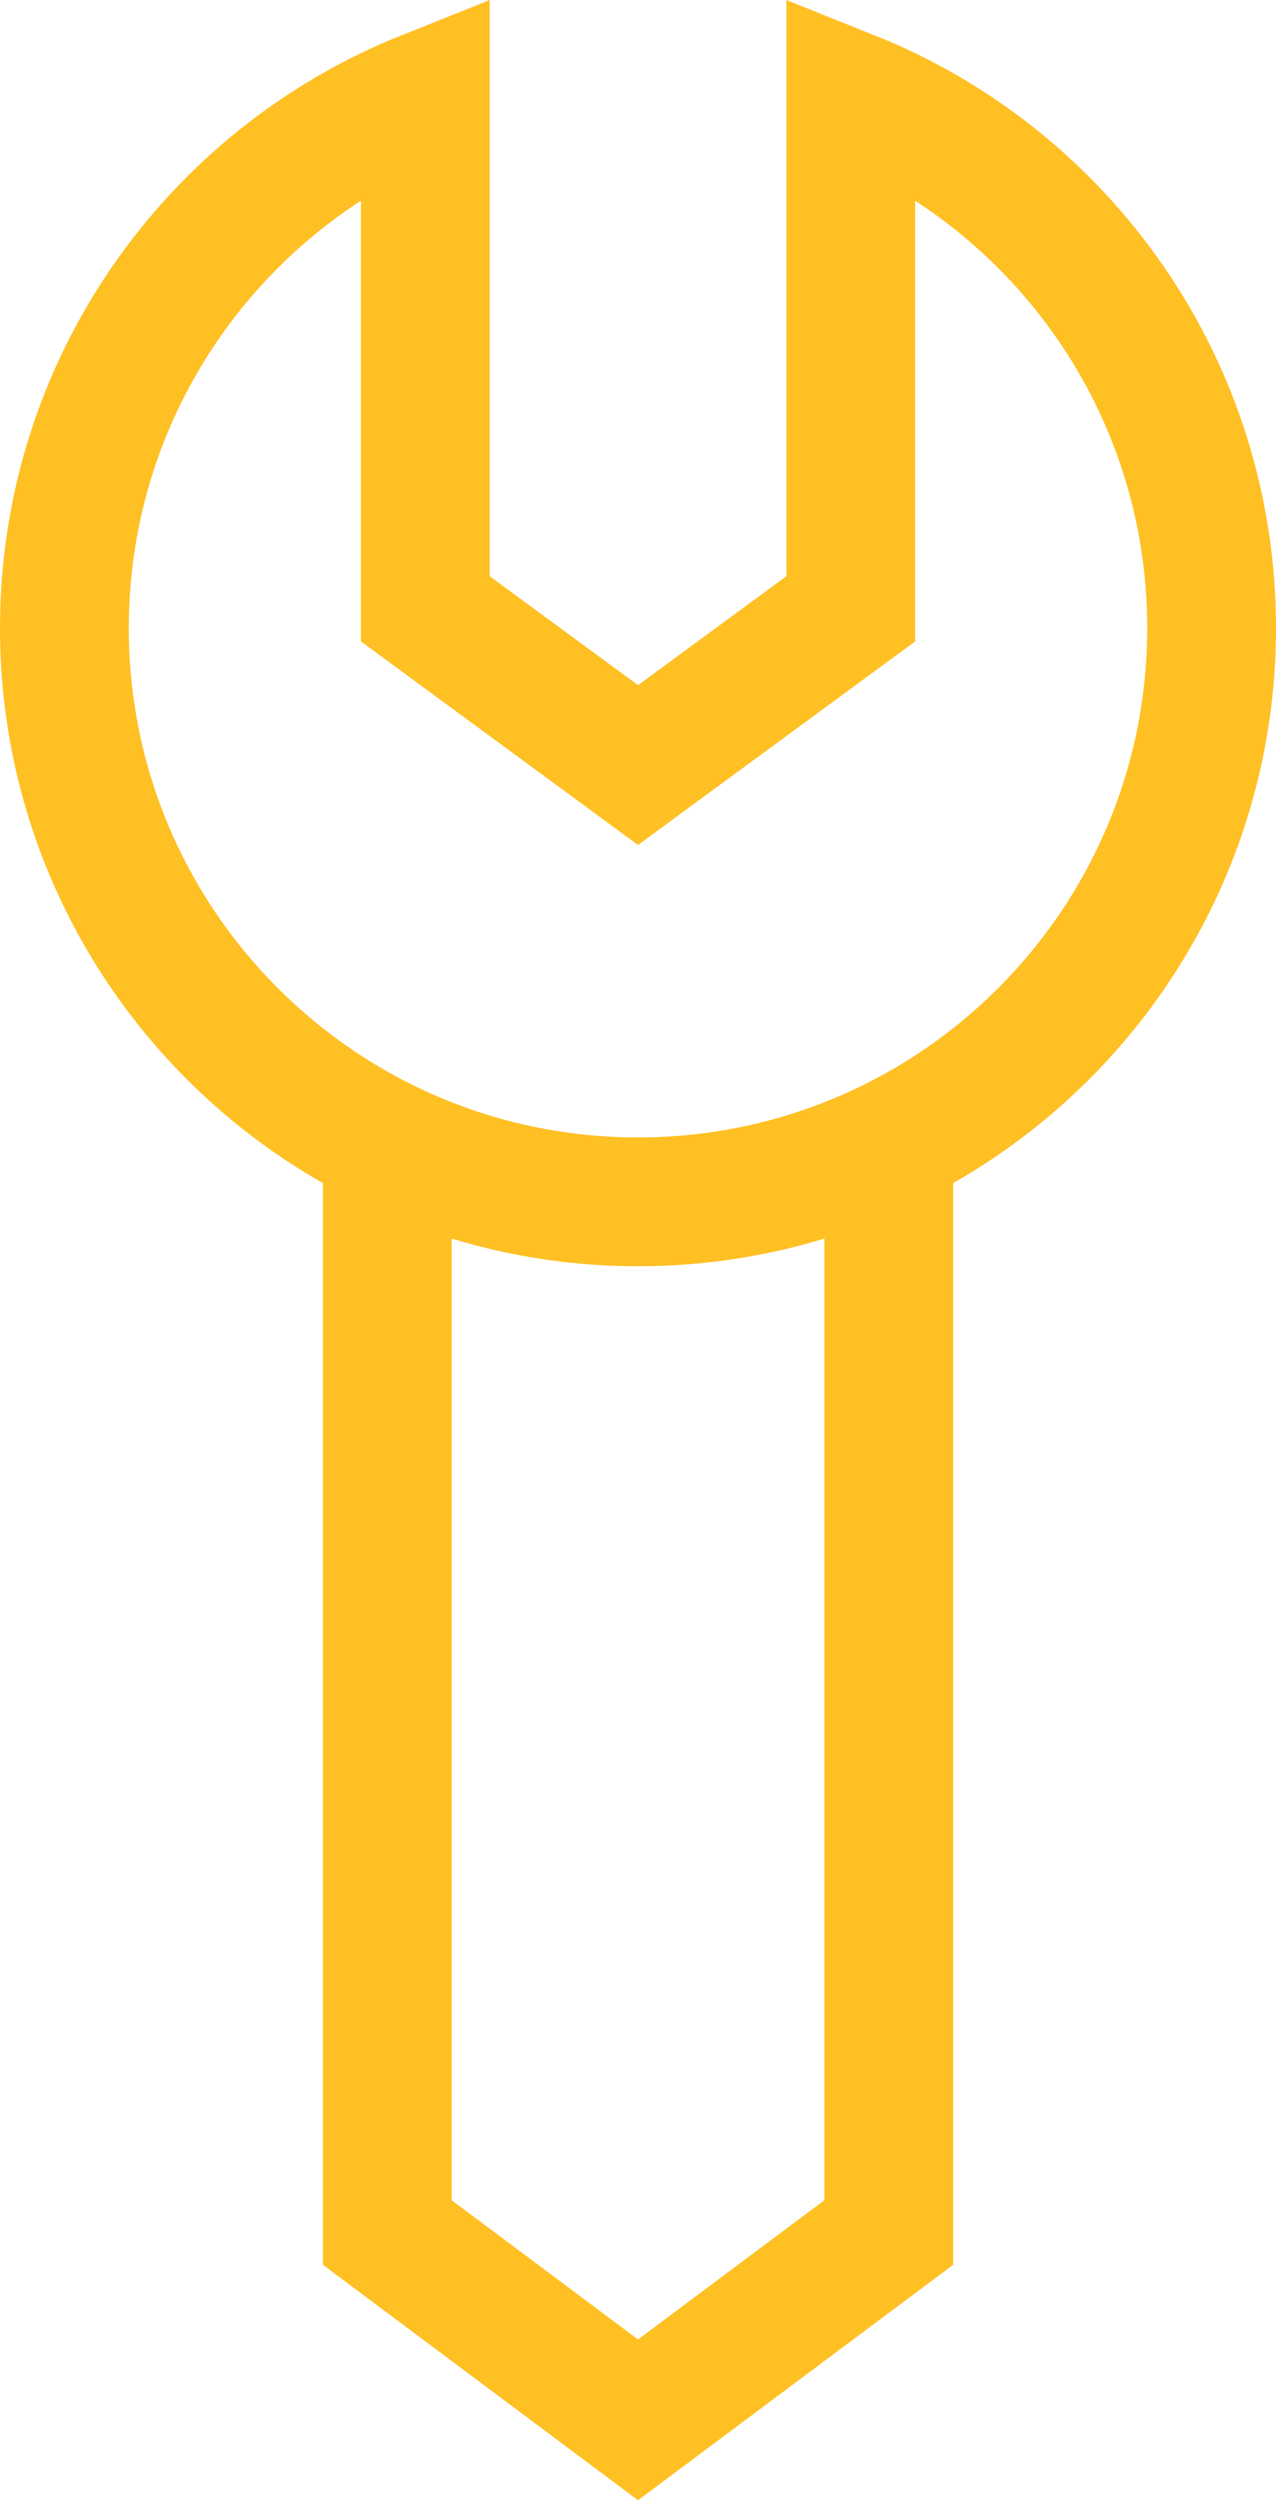
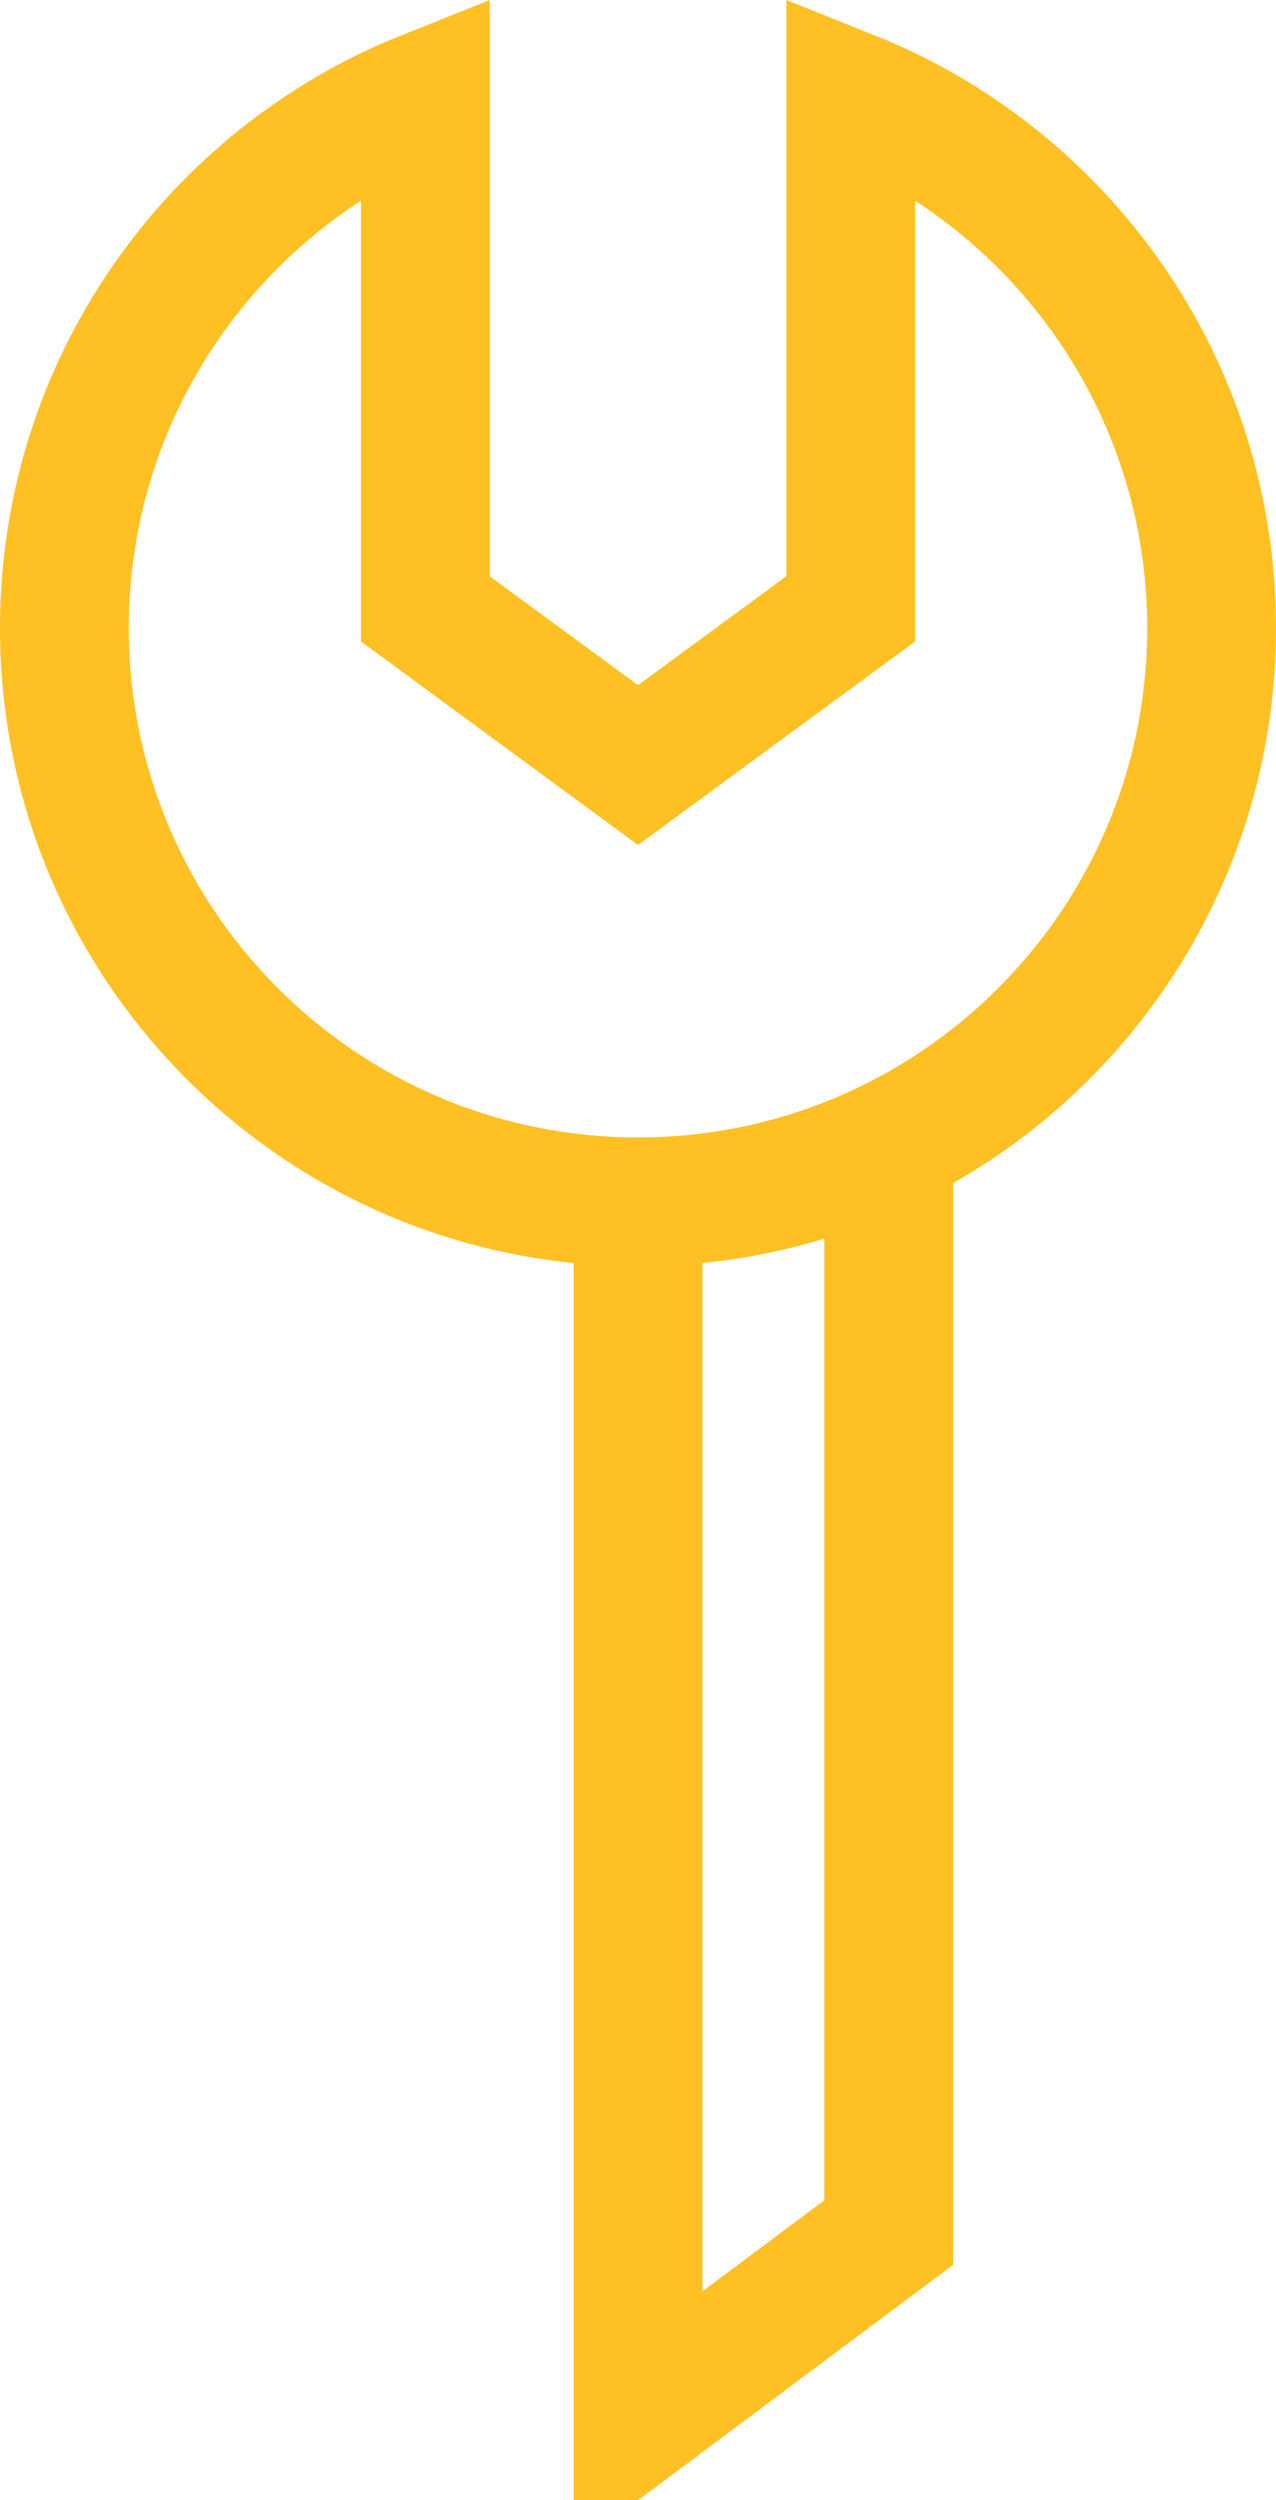
<svg xmlns="http://www.w3.org/2000/svg" fill="none" height="100%" overflow="visible" preserveAspectRatio="none" style="display: block;" viewBox="0 0 49.538 97.044" width="100%">
-   <path d="M34.505 44.393V86.653L24.77 93.924L15.035 86.653V44.393M2.5 24.379C2.5 14.997 8.301 6.971 16.512 3.691V23.631L24.77 29.696L33.029 23.631V3.692C41.238 6.973 47.038 14.998 47.038 24.379C47.038 36.678 37.068 46.648 24.769 46.648C12.47 46.648 2.5 36.678 2.5 24.379Z" id="Icon" stroke="#FFC024" stroke-width="5" />
+   <path d="M34.505 44.393V86.653L24.77 93.924V44.393M2.5 24.379C2.5 14.997 8.301 6.971 16.512 3.691V23.631L24.77 29.696L33.029 23.631V3.692C41.238 6.973 47.038 14.998 47.038 24.379C47.038 36.678 37.068 46.648 24.769 46.648C12.47 46.648 2.5 36.678 2.5 24.379Z" id="Icon" stroke="#FFC024" stroke-width="5" />
</svg>